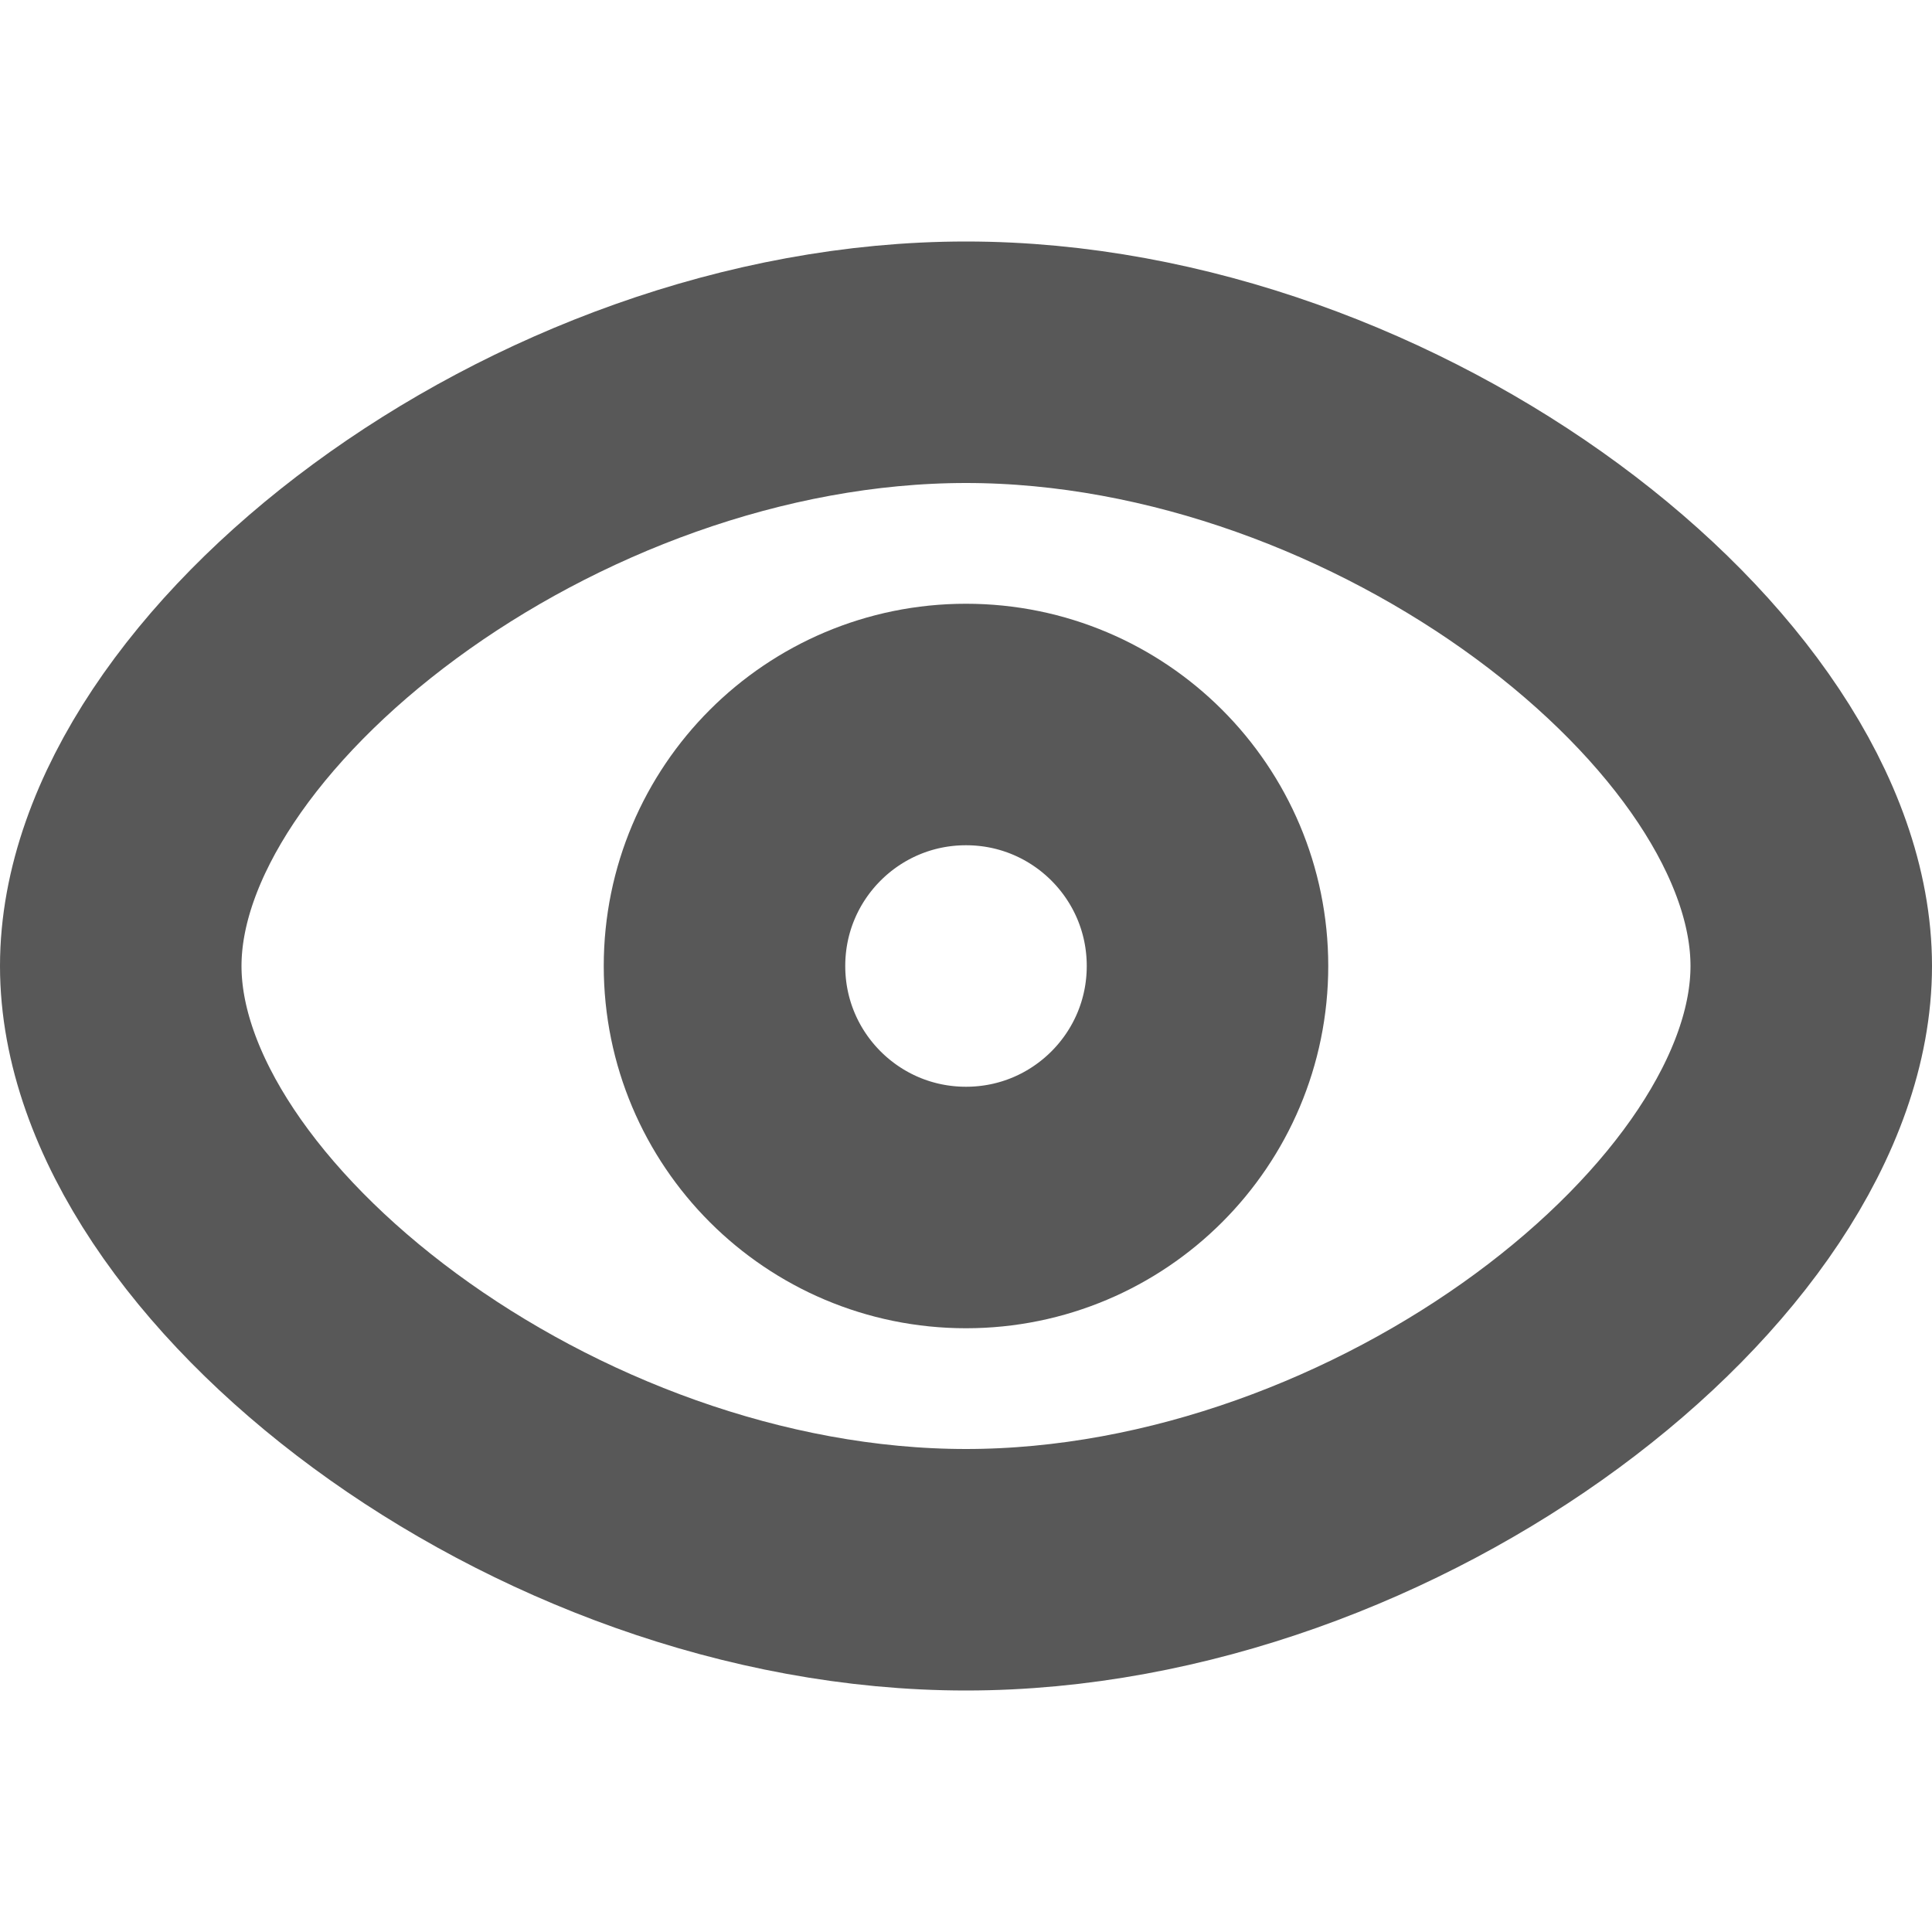
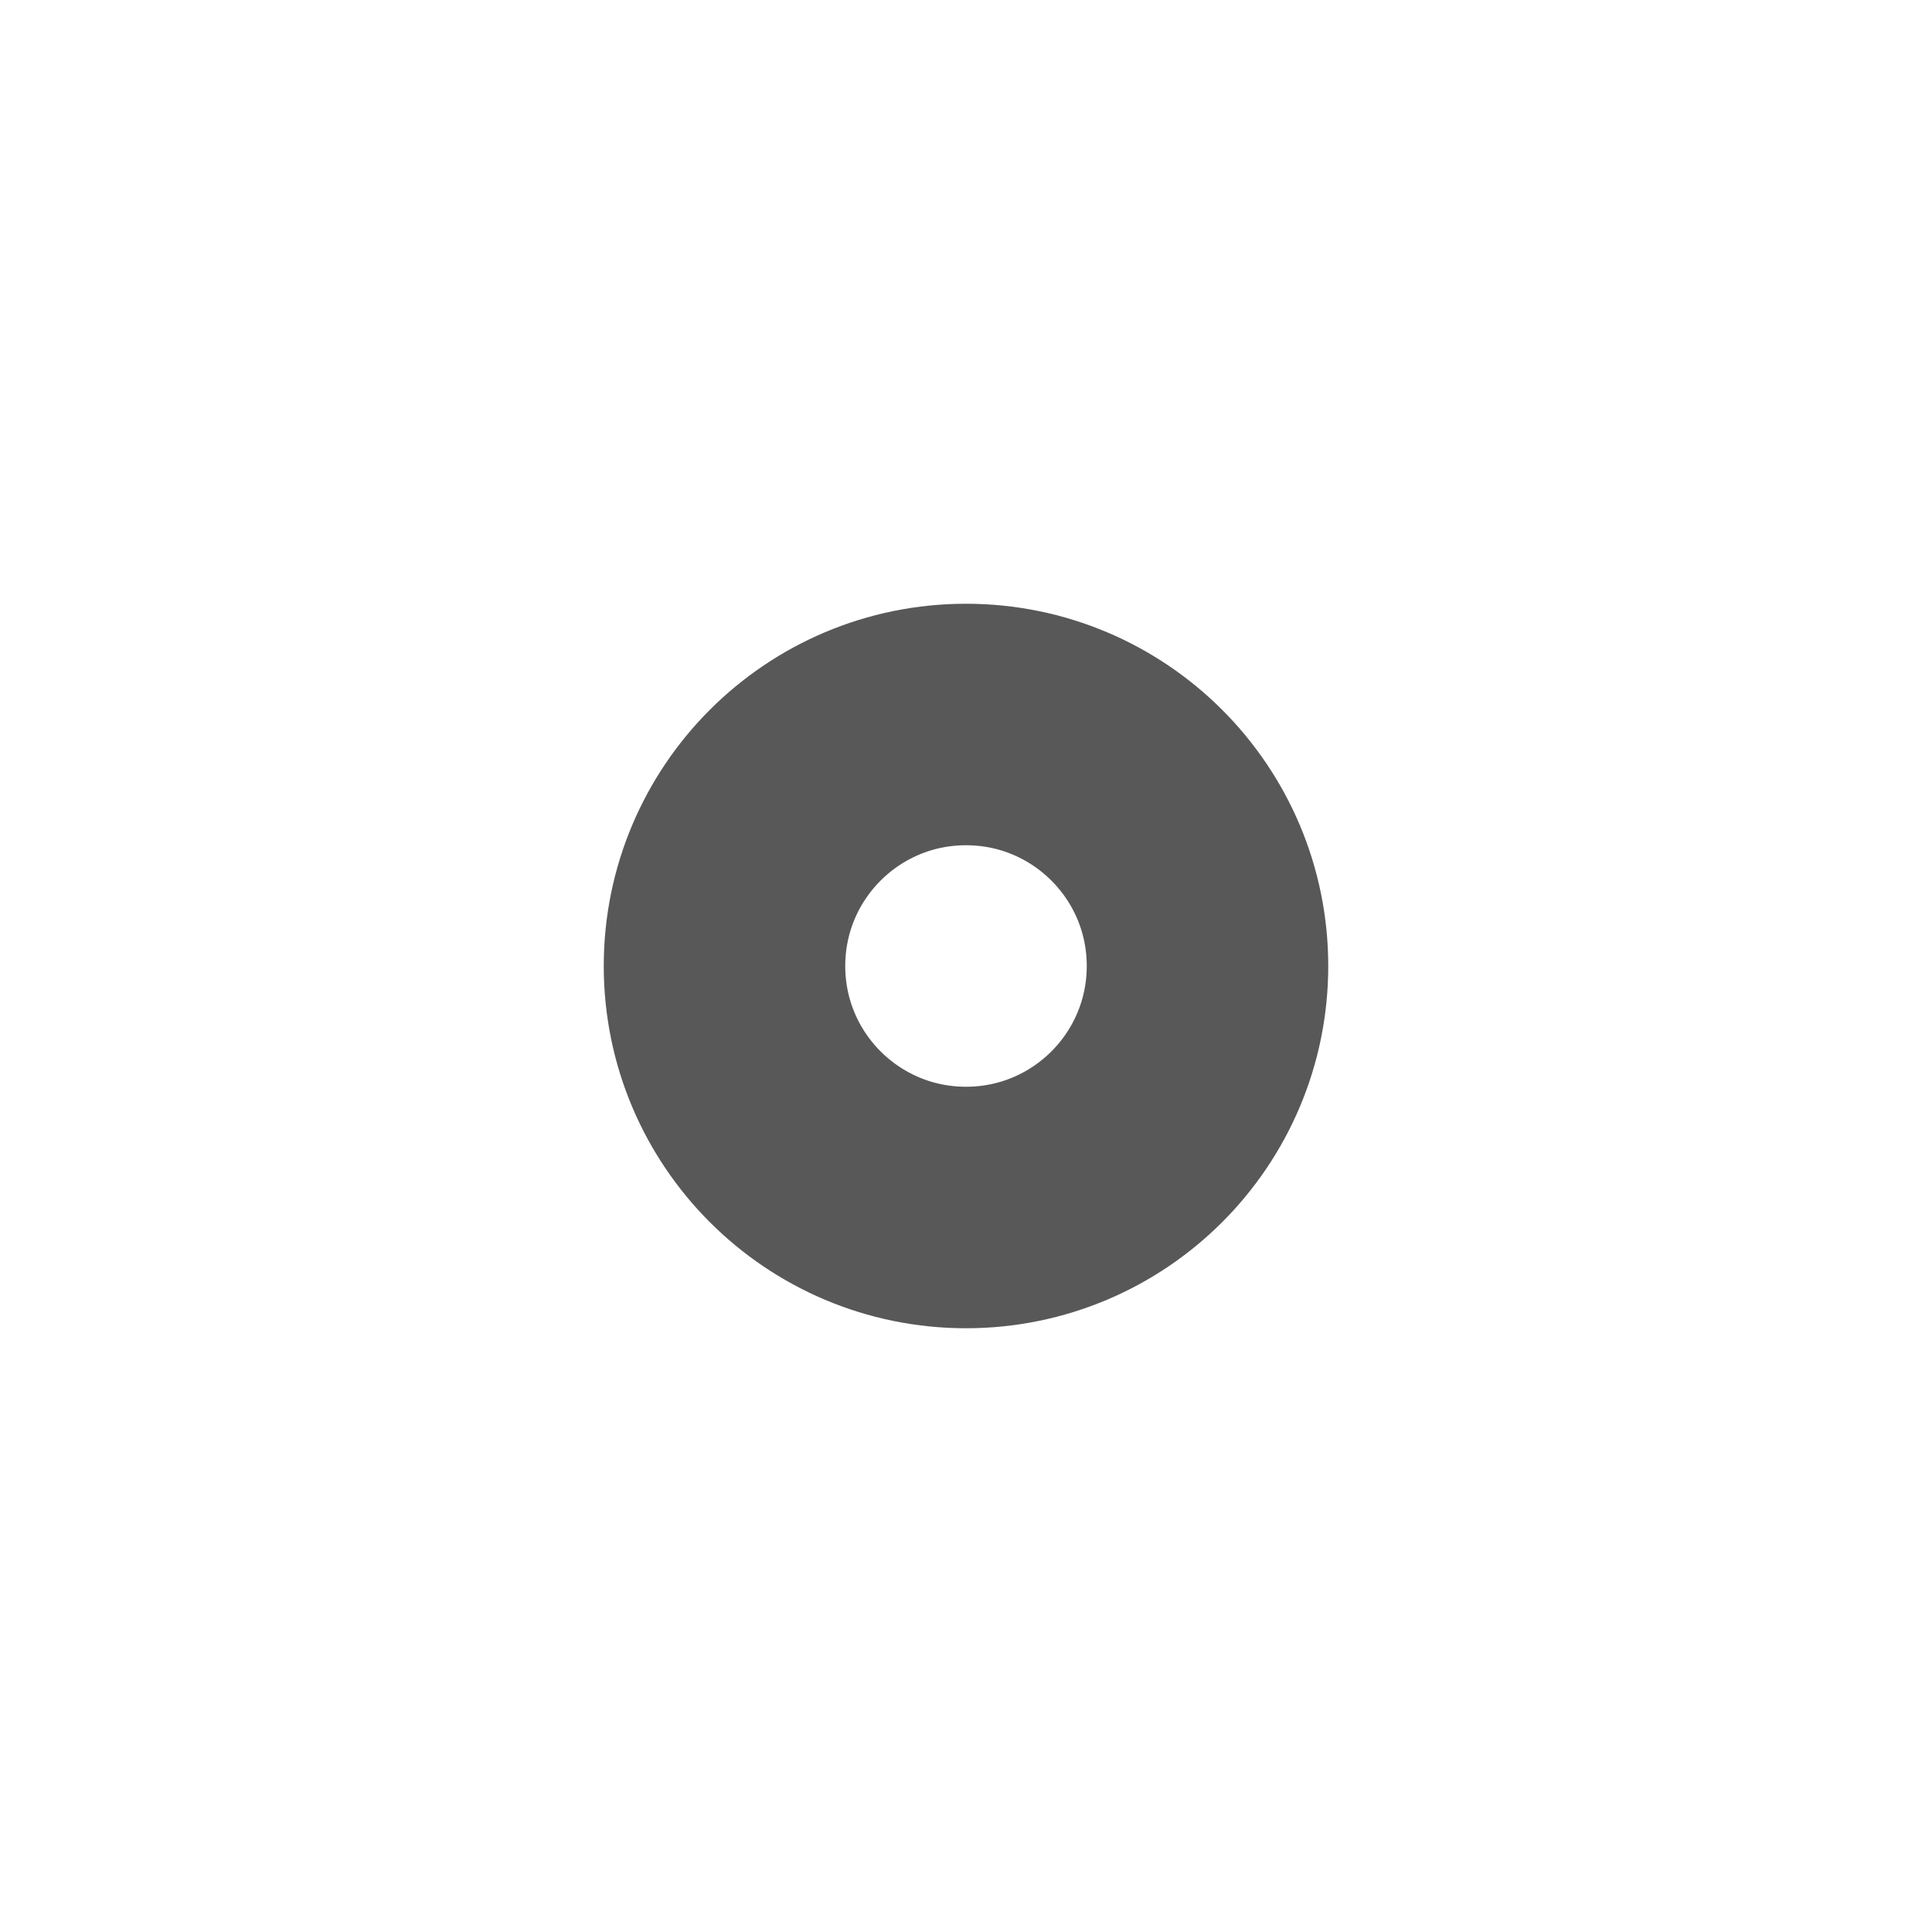
<svg xmlns="http://www.w3.org/2000/svg" width="16" height="16" viewBox="0 0 16 16" fill="none">
  <path d="M10 8C10 9.105 9.105 10 8 10C6.895 10 6 9.105 6 8C6 6.895 6.895 6 8 6C9.105 6 10 6.895 10 8Z" stroke="#585858" stroke-width="2" />
-   <path d="M8 3C4.5 3 1 5.727 1 8C1 10.273 4.5 13 8 13C11.5 13 15 10.273 15 8C15 5.727 11.5 3 8 3Z" stroke="#585858" stroke-width="2" />
</svg>